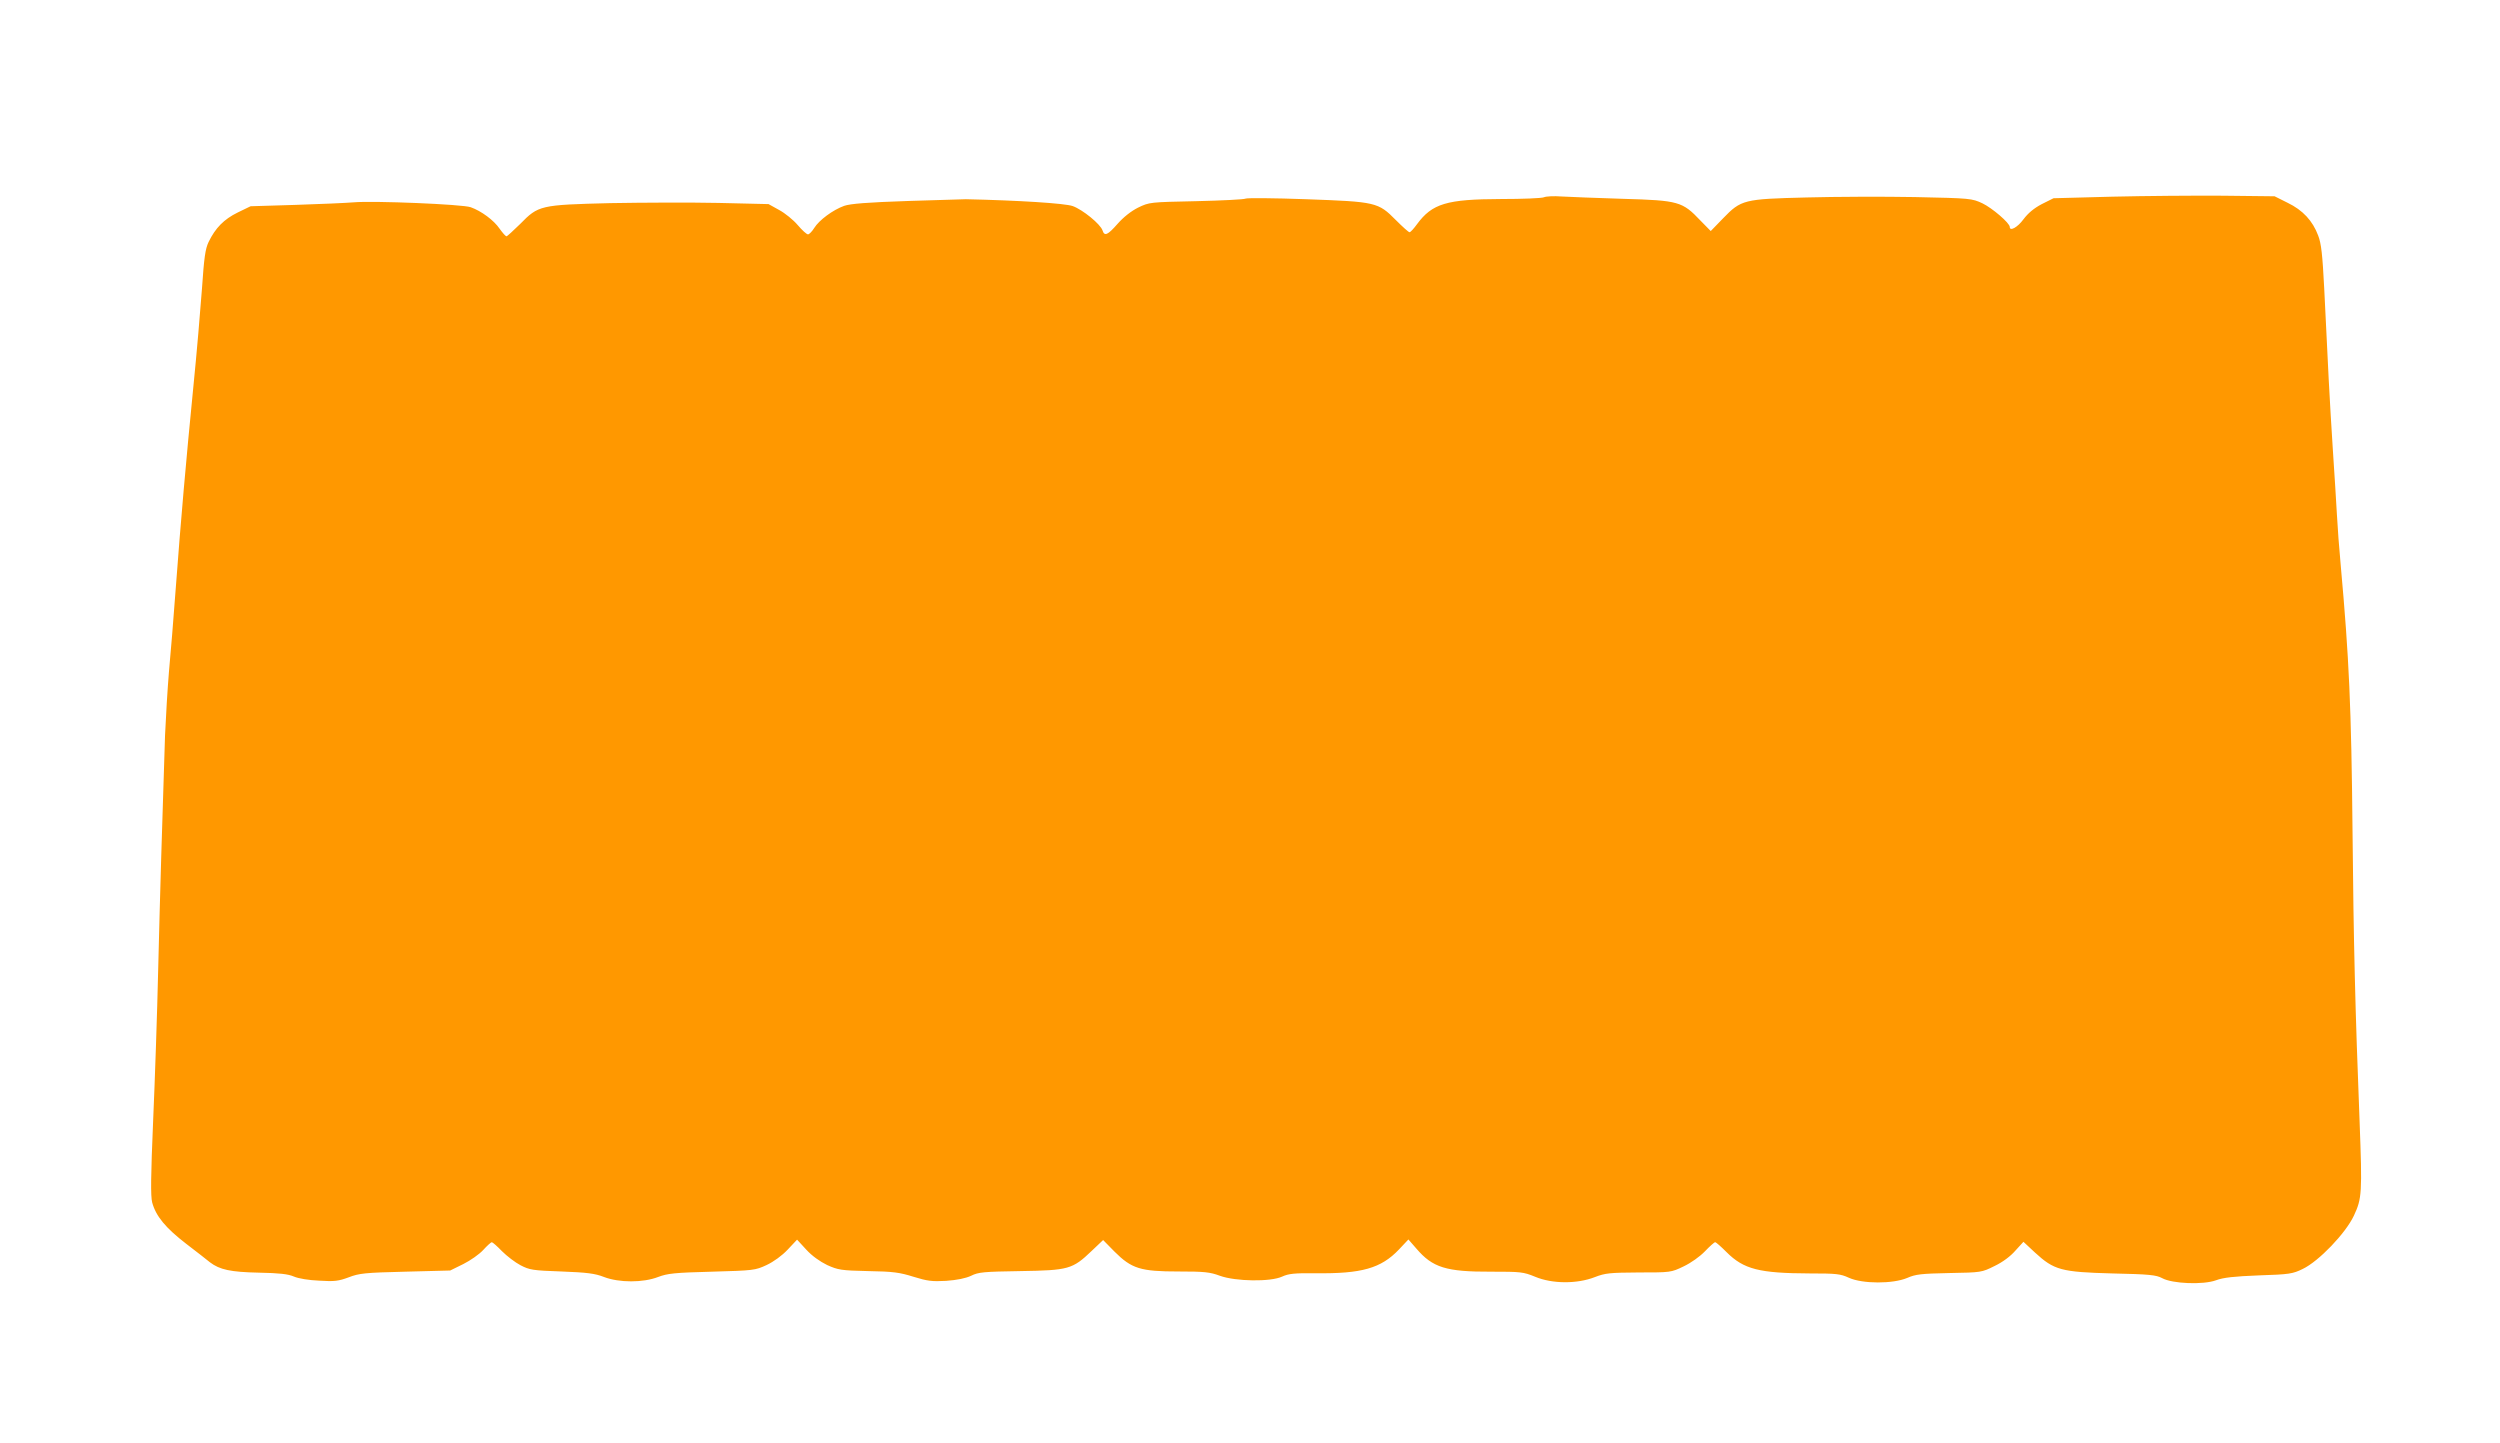
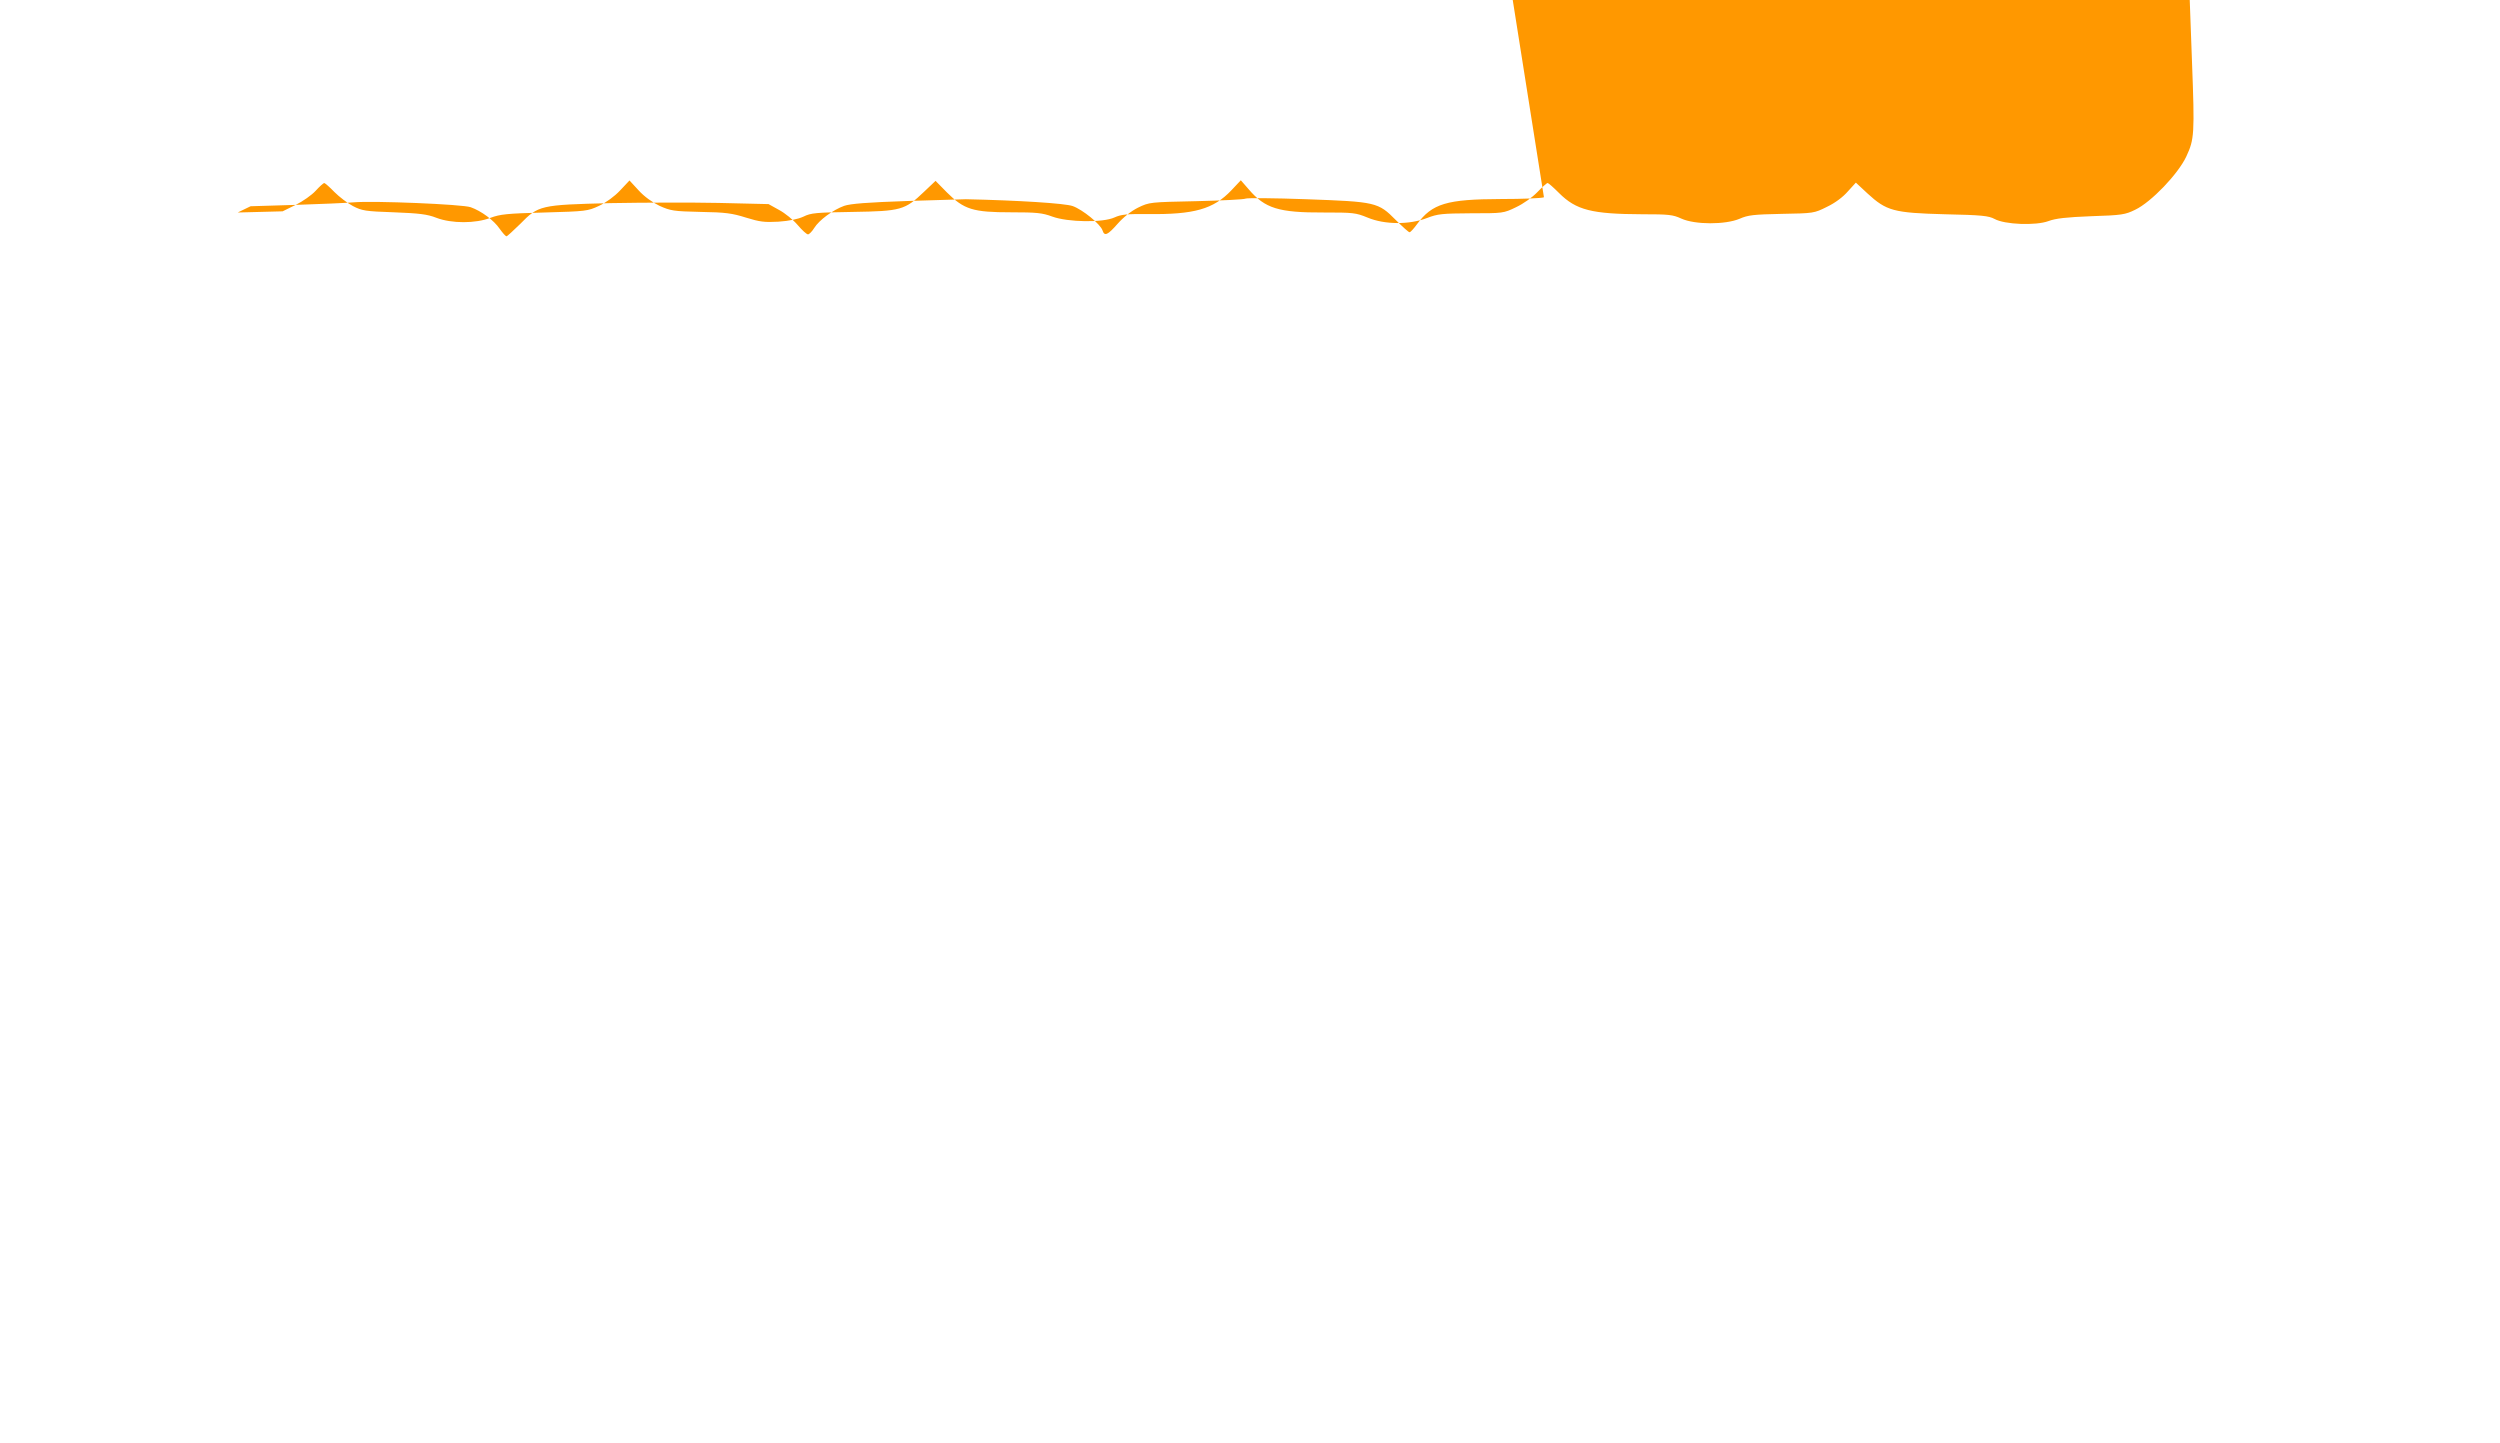
<svg xmlns="http://www.w3.org/2000/svg" version="1.0" width="1280pt" height="739pt" viewBox="0 0 1280 739" preserveAspectRatio="xMidYMid meet">
  <g transform="translate(0,739) scale(0.1,-0.1)" fill="#ff9800" stroke="none">
-     <path d="M7905 6380 c-11 -5 -110 -9 -220 -9 -278 -1 -352 -23 -430 -129 -16 -22 -33 -41 -38 -41 -4 -1 -35 27 -70 62 -91 92 -102 94 -460 107 -163 6 -303 7 -310 3 -6 -4 -120 -10 -252 -13 -238 -5 -240 -5 -298 -33 -36 -18 -75 -49 -105 -83 -51 -58 -67 -65 -77 -34 -10 32 -102 107 -153 125 -40 14 -275 29 -547 35 -5 0 -138 -4 -295 -9 -210 -7 -296 -14 -328 -25 -58 -21 -128 -73 -153 -113 -11 -18 -26 -33 -32 -33 -7 0 -30 21 -53 48 -22 26 -65 61 -95 77 l-54 30 -255 6 c-140 3 -390 2 -555 -1 -360 -9 -368 -11 -462 -107 -35 -34 -66 -63 -70 -63 -5 1 -20 18 -35 39 -29 43 -94 91 -148 110 -40 15 -498 34 -600 25 -36 -3 -169 -9 -296 -13 l-231 -7 -66 -32 c-71 -35 -114 -79 -149 -151 -17 -36 -23 -79 -34 -240 -8 -108 -27 -333 -44 -501 -38 -385 -64 -681 -90 -1030 -11 -151 -27 -345 -35 -430 -7 -85 -16 -231 -20 -325 -14 -426 -26 -822 -35 -1195 -5 -223 -17 -574 -26 -780 -12 -280 -13 -385 -5 -416 19 -71 69 -131 174 -212 55 -42 110 -85 122 -95 50 -38 106 -50 250 -53 105 -2 150 -7 180 -20 23 -10 77 -19 130 -21 77 -5 99 -2 150 17 54 21 84 24 290 29 l230 6 67 33 c36 18 82 50 102 72 20 22 40 40 44 40 4 0 28 -21 52 -46 25 -25 68 -58 95 -72 46 -24 63 -27 210 -32 130 -5 171 -10 217 -28 78 -30 201 -30 278 0 48 18 83 22 275 27 214 6 222 7 280 34 36 17 79 48 108 79 l48 51 47 -51 c29 -32 70 -61 107 -79 56 -25 71 -28 210 -31 128 -2 162 -7 232 -29 71 -22 95 -25 167 -21 56 4 100 13 128 26 38 19 65 21 253 24 245 4 266 9 364 103 l59 56 58 -59 c88 -88 134 -102 328 -102 132 0 161 -3 212 -22 80 -29 259 -32 319 -4 33 15 62 18 170 17 237 -3 336 25 428 122 l48 51 41 -47 c83 -97 152 -119 383 -118 151 0 164 -1 225 -26 88 -37 215 -37 305 -2 54 21 77 23 225 24 163 0 166 0 230 31 38 18 83 50 109 77 25 26 48 47 53 47 4 0 30 -23 58 -51 88 -88 168 -108 426 -109 135 0 157 -2 200 -22 70 -32 226 -32 299 -1 43 19 72 22 215 25 164 3 166 3 232 36 42 20 82 50 107 79 l41 45 59 -55 c98 -90 134 -100 396 -107 191 -4 225 -8 255 -24 52 -29 211 -35 276 -11 37 14 92 20 219 25 157 5 174 8 225 33 82 39 220 183 262 273 41 88 43 114 29 485 -22 560 -31 920 -36 1479 -6 642 -18 893 -60 1360 -8 85 -17 205 -20 265 -3 61 -13 211 -21 335 -15 231 -26 441 -44 823 -9 174 -15 230 -31 271 -28 75 -78 130 -157 168 l-66 33 -266 3 c-146 1 -400 -1 -566 -5 l-300 -8 -60 -30 c-40 -21 -70 -46 -94 -78 -30 -41 -70 -63 -70 -39 0 20 -90 97 -140 121 -54 25 -59 26 -345 32 -159 3 -409 2 -555 -2 -322 -8 -335 -11 -428 -107 l-63 -65 -53 54 c-92 97 -111 103 -396 111 -135 4 -276 10 -315 12 -38 3 -79 1 -90 -4z" />
+     <path d="M7905 6380 c-11 -5 -110 -9 -220 -9 -278 -1 -352 -23 -430 -129 -16 -22 -33 -41 -38 -41 -4 -1 -35 27 -70 62 -91 92 -102 94 -460 107 -163 6 -303 7 -310 3 -6 -4 -120 -10 -252 -13 -238 -5 -240 -5 -298 -33 -36 -18 -75 -49 -105 -83 -51 -58 -67 -65 -77 -34 -10 32 -102 107 -153 125 -40 14 -275 29 -547 35 -5 0 -138 -4 -295 -9 -210 -7 -296 -14 -328 -25 -58 -21 -128 -73 -153 -113 -11 -18 -26 -33 -32 -33 -7 0 -30 21 -53 48 -22 26 -65 61 -95 77 l-54 30 -255 6 c-140 3 -390 2 -555 -1 -360 -9 -368 -11 -462 -107 -35 -34 -66 -63 -70 -63 -5 1 -20 18 -35 39 -29 43 -94 91 -148 110 -40 15 -498 34 -600 25 -36 -3 -169 -9 -296 -13 l-231 -7 -66 -32 l230 6 67 33 c36 18 82 50 102 72 20 22 40 40 44 40 4 0 28 -21 52 -46 25 -25 68 -58 95 -72 46 -24 63 -27 210 -32 130 -5 171 -10 217 -28 78 -30 201 -30 278 0 48 18 83 22 275 27 214 6 222 7 280 34 36 17 79 48 108 79 l48 51 47 -51 c29 -32 70 -61 107 -79 56 -25 71 -28 210 -31 128 -2 162 -7 232 -29 71 -22 95 -25 167 -21 56 4 100 13 128 26 38 19 65 21 253 24 245 4 266 9 364 103 l59 56 58 -59 c88 -88 134 -102 328 -102 132 0 161 -3 212 -22 80 -29 259 -32 319 -4 33 15 62 18 170 17 237 -3 336 25 428 122 l48 51 41 -47 c83 -97 152 -119 383 -118 151 0 164 -1 225 -26 88 -37 215 -37 305 -2 54 21 77 23 225 24 163 0 166 0 230 31 38 18 83 50 109 77 25 26 48 47 53 47 4 0 30 -23 58 -51 88 -88 168 -108 426 -109 135 0 157 -2 200 -22 70 -32 226 -32 299 -1 43 19 72 22 215 25 164 3 166 3 232 36 42 20 82 50 107 79 l41 45 59 -55 c98 -90 134 -100 396 -107 191 -4 225 -8 255 -24 52 -29 211 -35 276 -11 37 14 92 20 219 25 157 5 174 8 225 33 82 39 220 183 262 273 41 88 43 114 29 485 -22 560 -31 920 -36 1479 -6 642 -18 893 -60 1360 -8 85 -17 205 -20 265 -3 61 -13 211 -21 335 -15 231 -26 441 -44 823 -9 174 -15 230 -31 271 -28 75 -78 130 -157 168 l-66 33 -266 3 c-146 1 -400 -1 -566 -5 l-300 -8 -60 -30 c-40 -21 -70 -46 -94 -78 -30 -41 -70 -63 -70 -39 0 20 -90 97 -140 121 -54 25 -59 26 -345 32 -159 3 -409 2 -555 -2 -322 -8 -335 -11 -428 -107 l-63 -65 -53 54 c-92 97 -111 103 -396 111 -135 4 -276 10 -315 12 -38 3 -79 1 -90 -4z" />
  </g>
</svg>